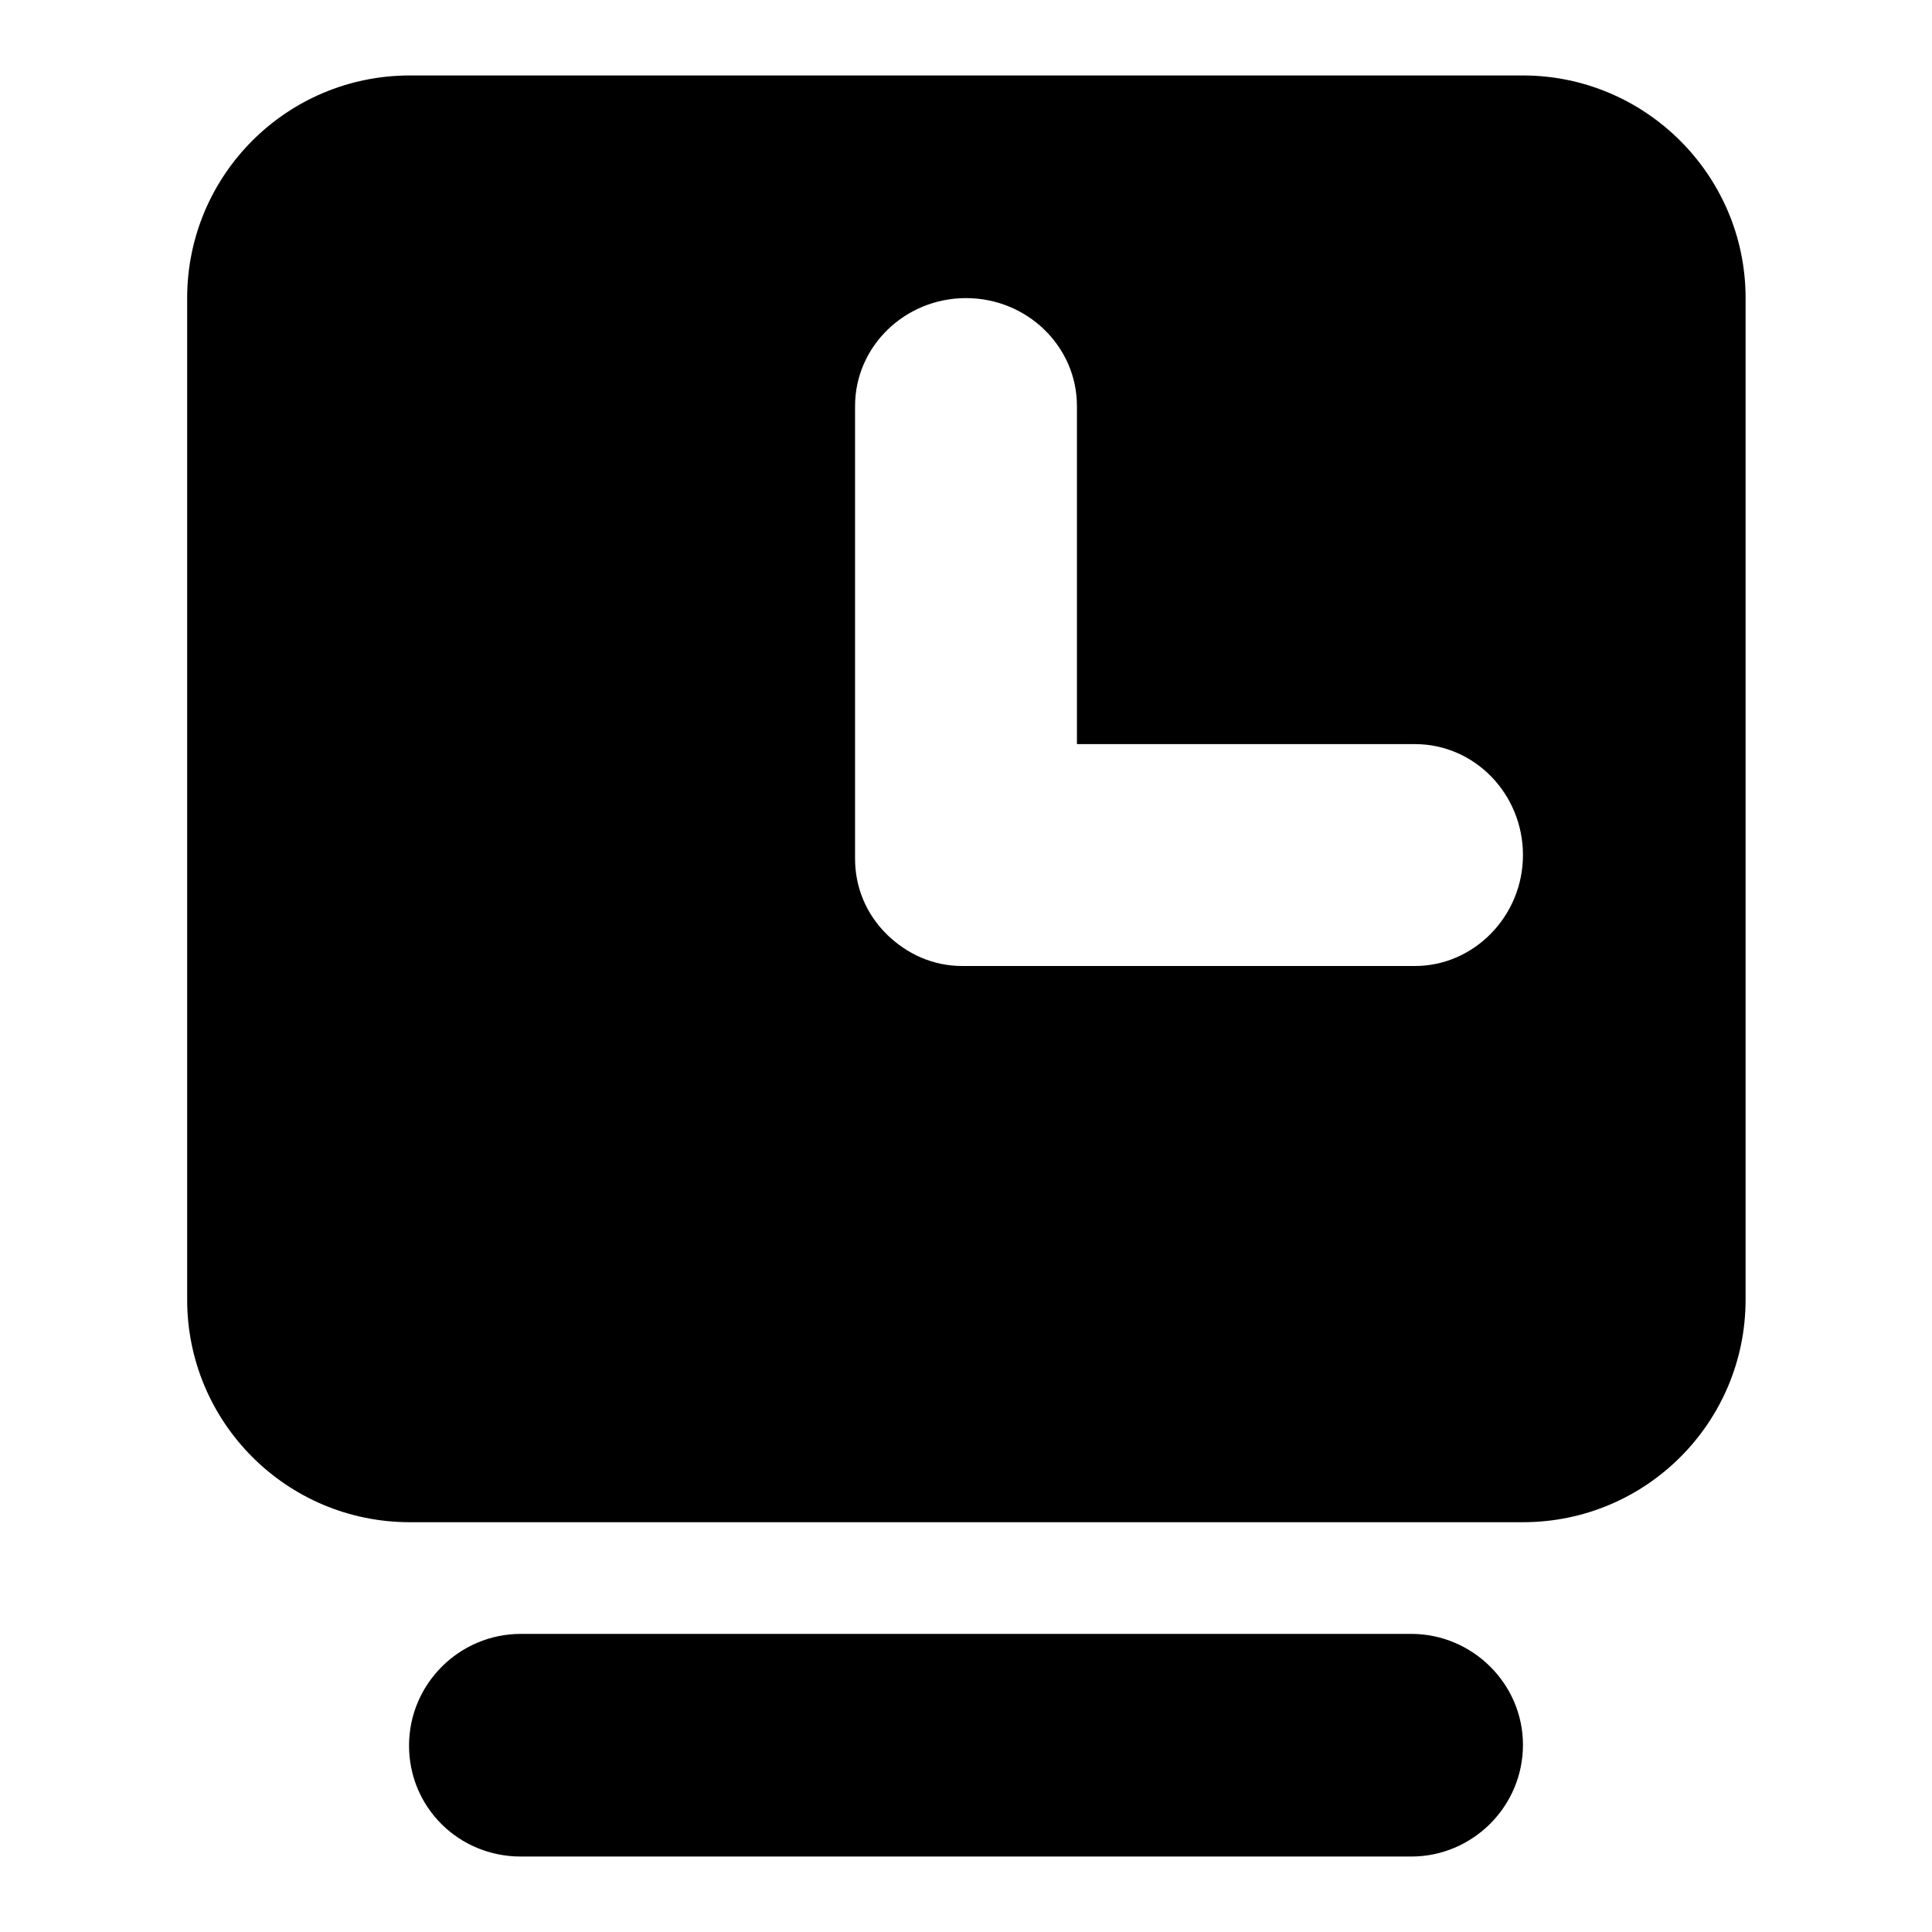
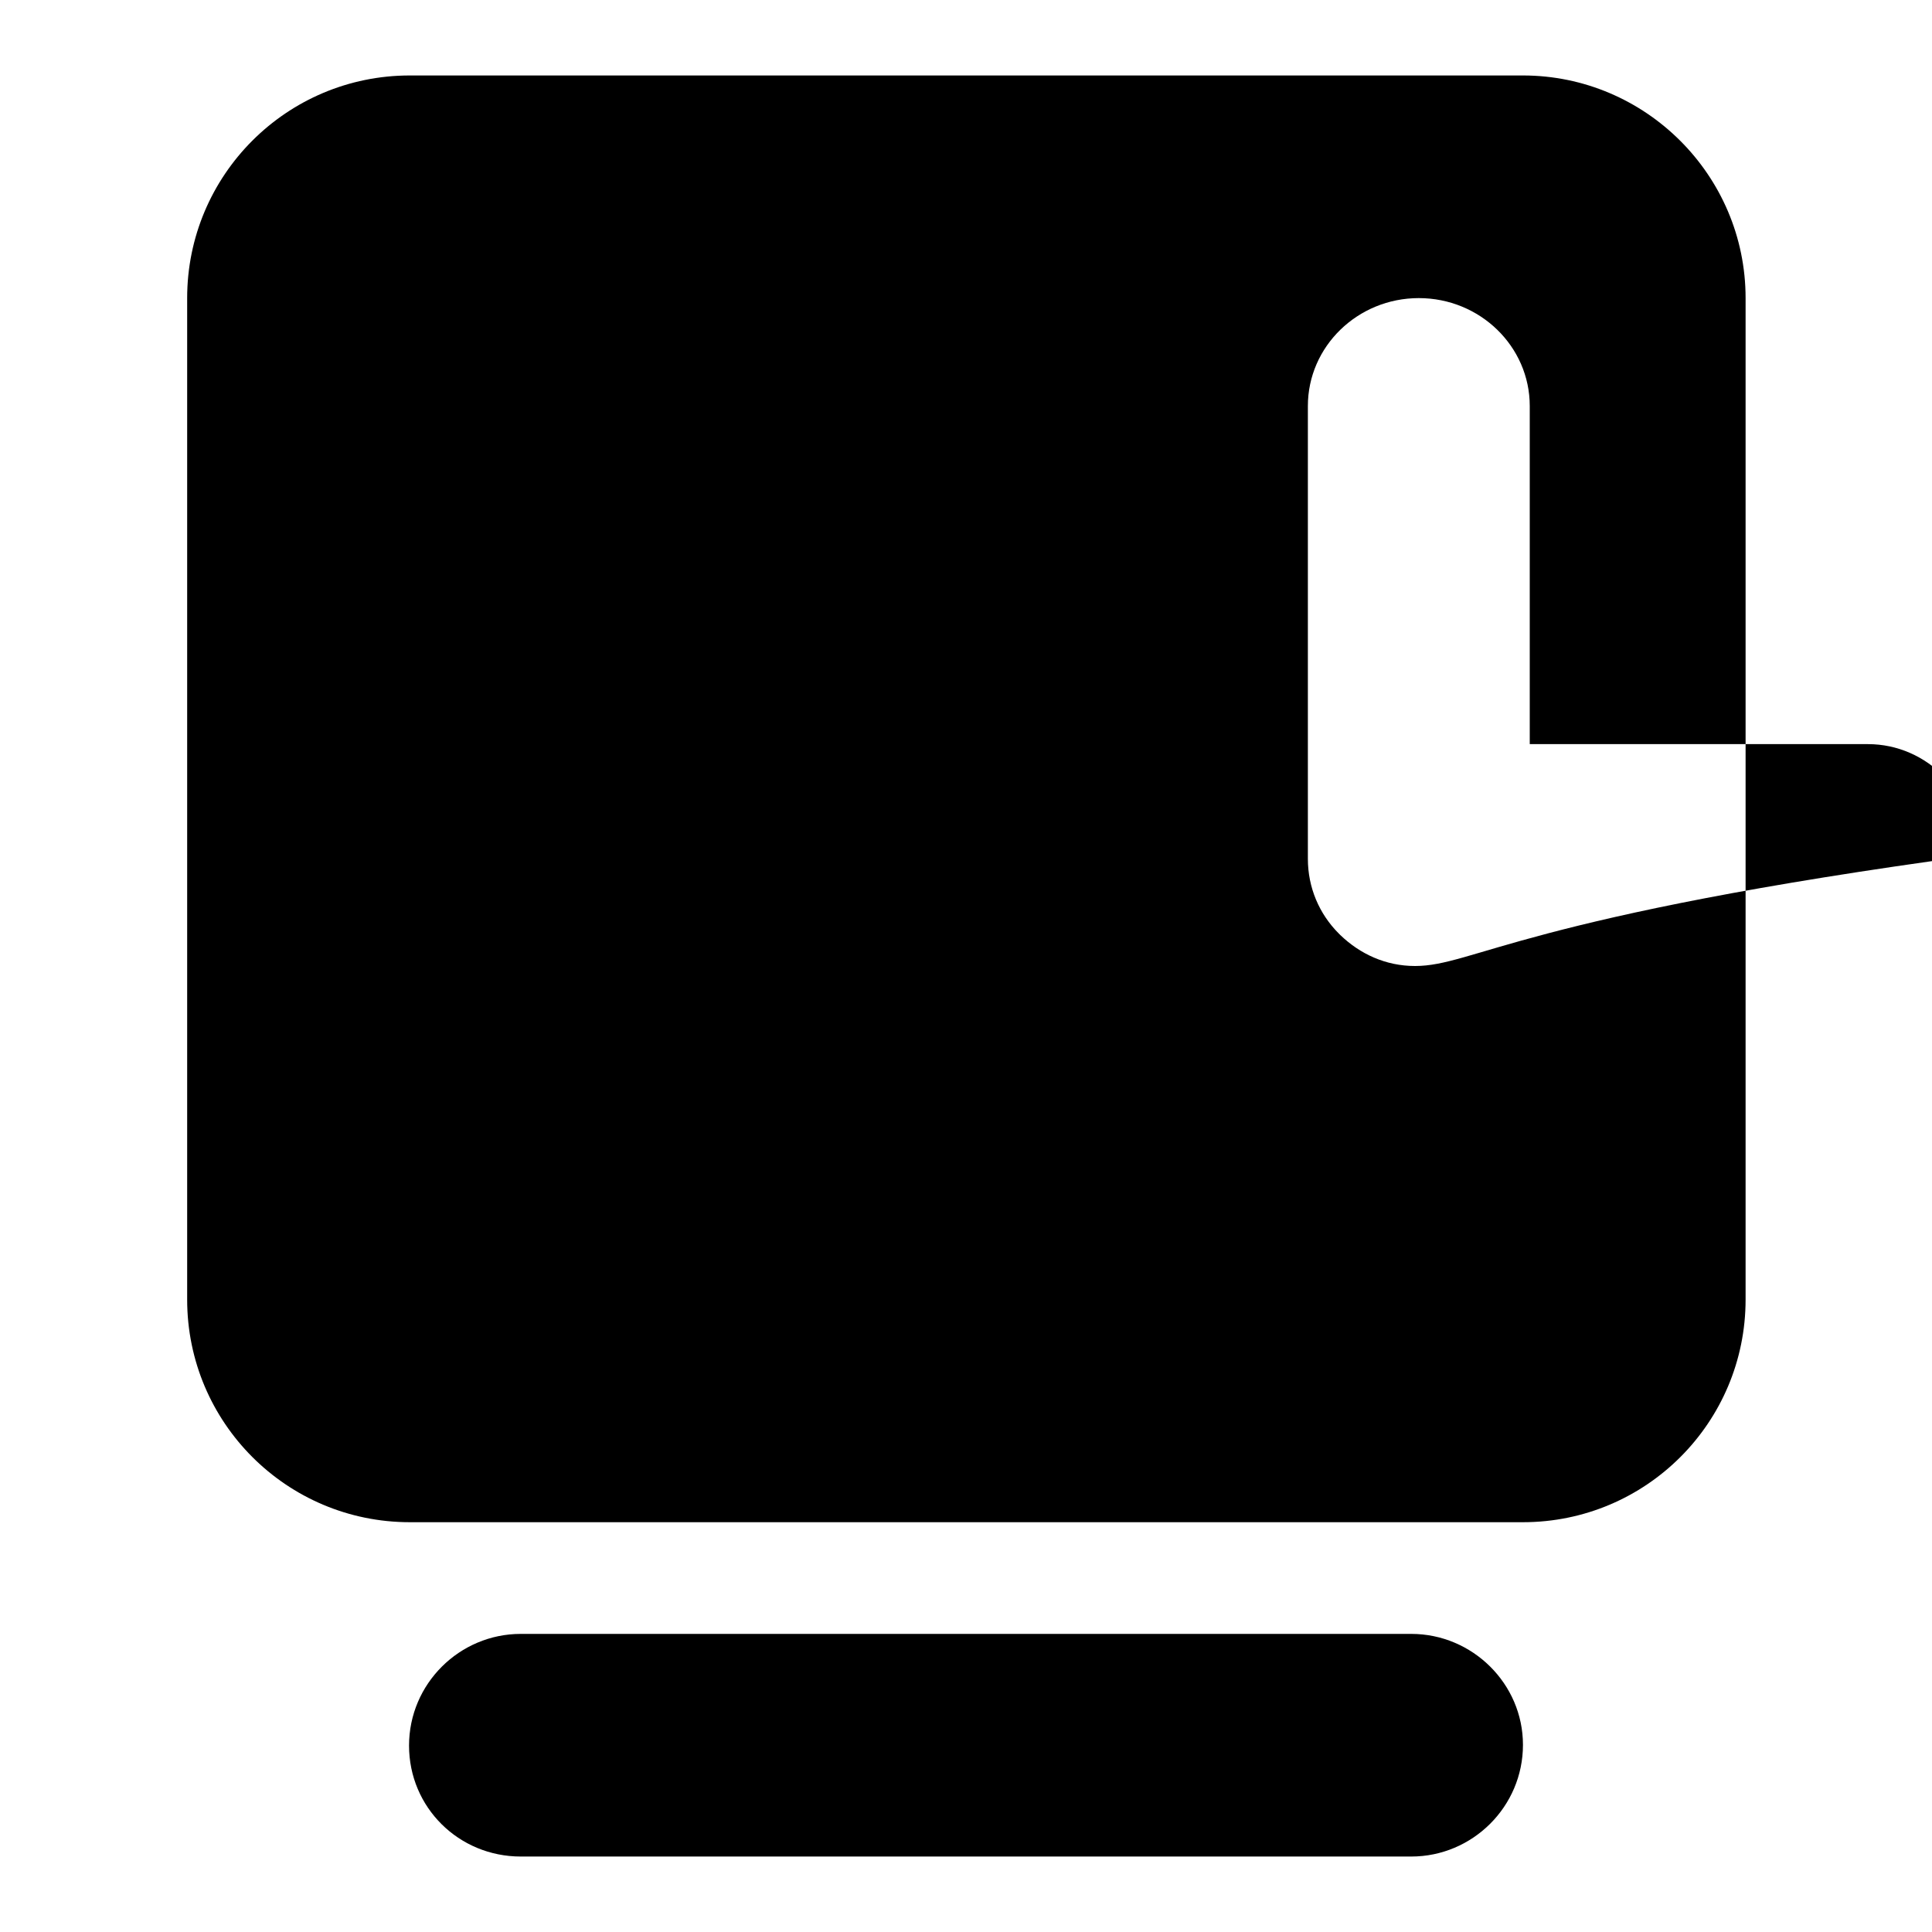
<svg xmlns="http://www.w3.org/2000/svg" version="1.1" x="0px" y="0px" viewBox="0 0 256 256" enable-background="new 0 0 256 256" xml:space="preserve">
  <g>
    <g>
-       <path fill="#000000" d="M187,216.5H69c-8.1,0-14.8,6.6-14.8,14.8S60.8,246,69,246h118c8.1,0,14.8-6.6,14.8-14.8C201.8,223.1,195.1,216.5,187,216.5z M201.8,10H54.3c-16.3,0-29.5,13.2-29.5,29.5v132.7c0,16.3,13.2,29.5,29.5,29.5h147.5c16.3,0,29.5-13.2,29.5-29.5V39.5C231.3,23.2,218,10,201.8,10z M187.5,128h-60c-3.9,0-7.3-1.6-9.9-4.1c0,0-0.1-0.1-0.1-0.1c0,0-0.1-0.1-0.1-0.1c-2.6-2.6-4.1-6.1-4.1-9.9v-60c0-7.9,6.6-14.3,14.7-14.3c8.1,0,14.7,6.4,14.7,14.3v44.8h44.8c7.9,0,14.3,6.6,14.3,14.7C201.8,121.4,195.3,128,187.5,128z" />
+       <path fill="#000000" d="M187,216.5H69c-8.1,0-14.8,6.6-14.8,14.8S60.8,246,69,246h118c8.1,0,14.8-6.6,14.8-14.8C201.8,223.1,195.1,216.5,187,216.5z M201.8,10H54.3c-16.3,0-29.5,13.2-29.5,29.5v132.7c0,16.3,13.2,29.5,29.5,29.5h147.5c16.3,0,29.5-13.2,29.5-29.5V39.5C231.3,23.2,218,10,201.8,10z M187.5,128c-3.9,0-7.3-1.6-9.9-4.1c0,0-0.1-0.1-0.1-0.1c0,0-0.1-0.1-0.1-0.1c-2.6-2.6-4.1-6.1-4.1-9.9v-60c0-7.9,6.6-14.3,14.7-14.3c8.1,0,14.7,6.4,14.7,14.3v44.8h44.8c7.9,0,14.3,6.6,14.3,14.7C201.8,121.4,195.3,128,187.5,128z" />
    </g>
  </g>
</svg>